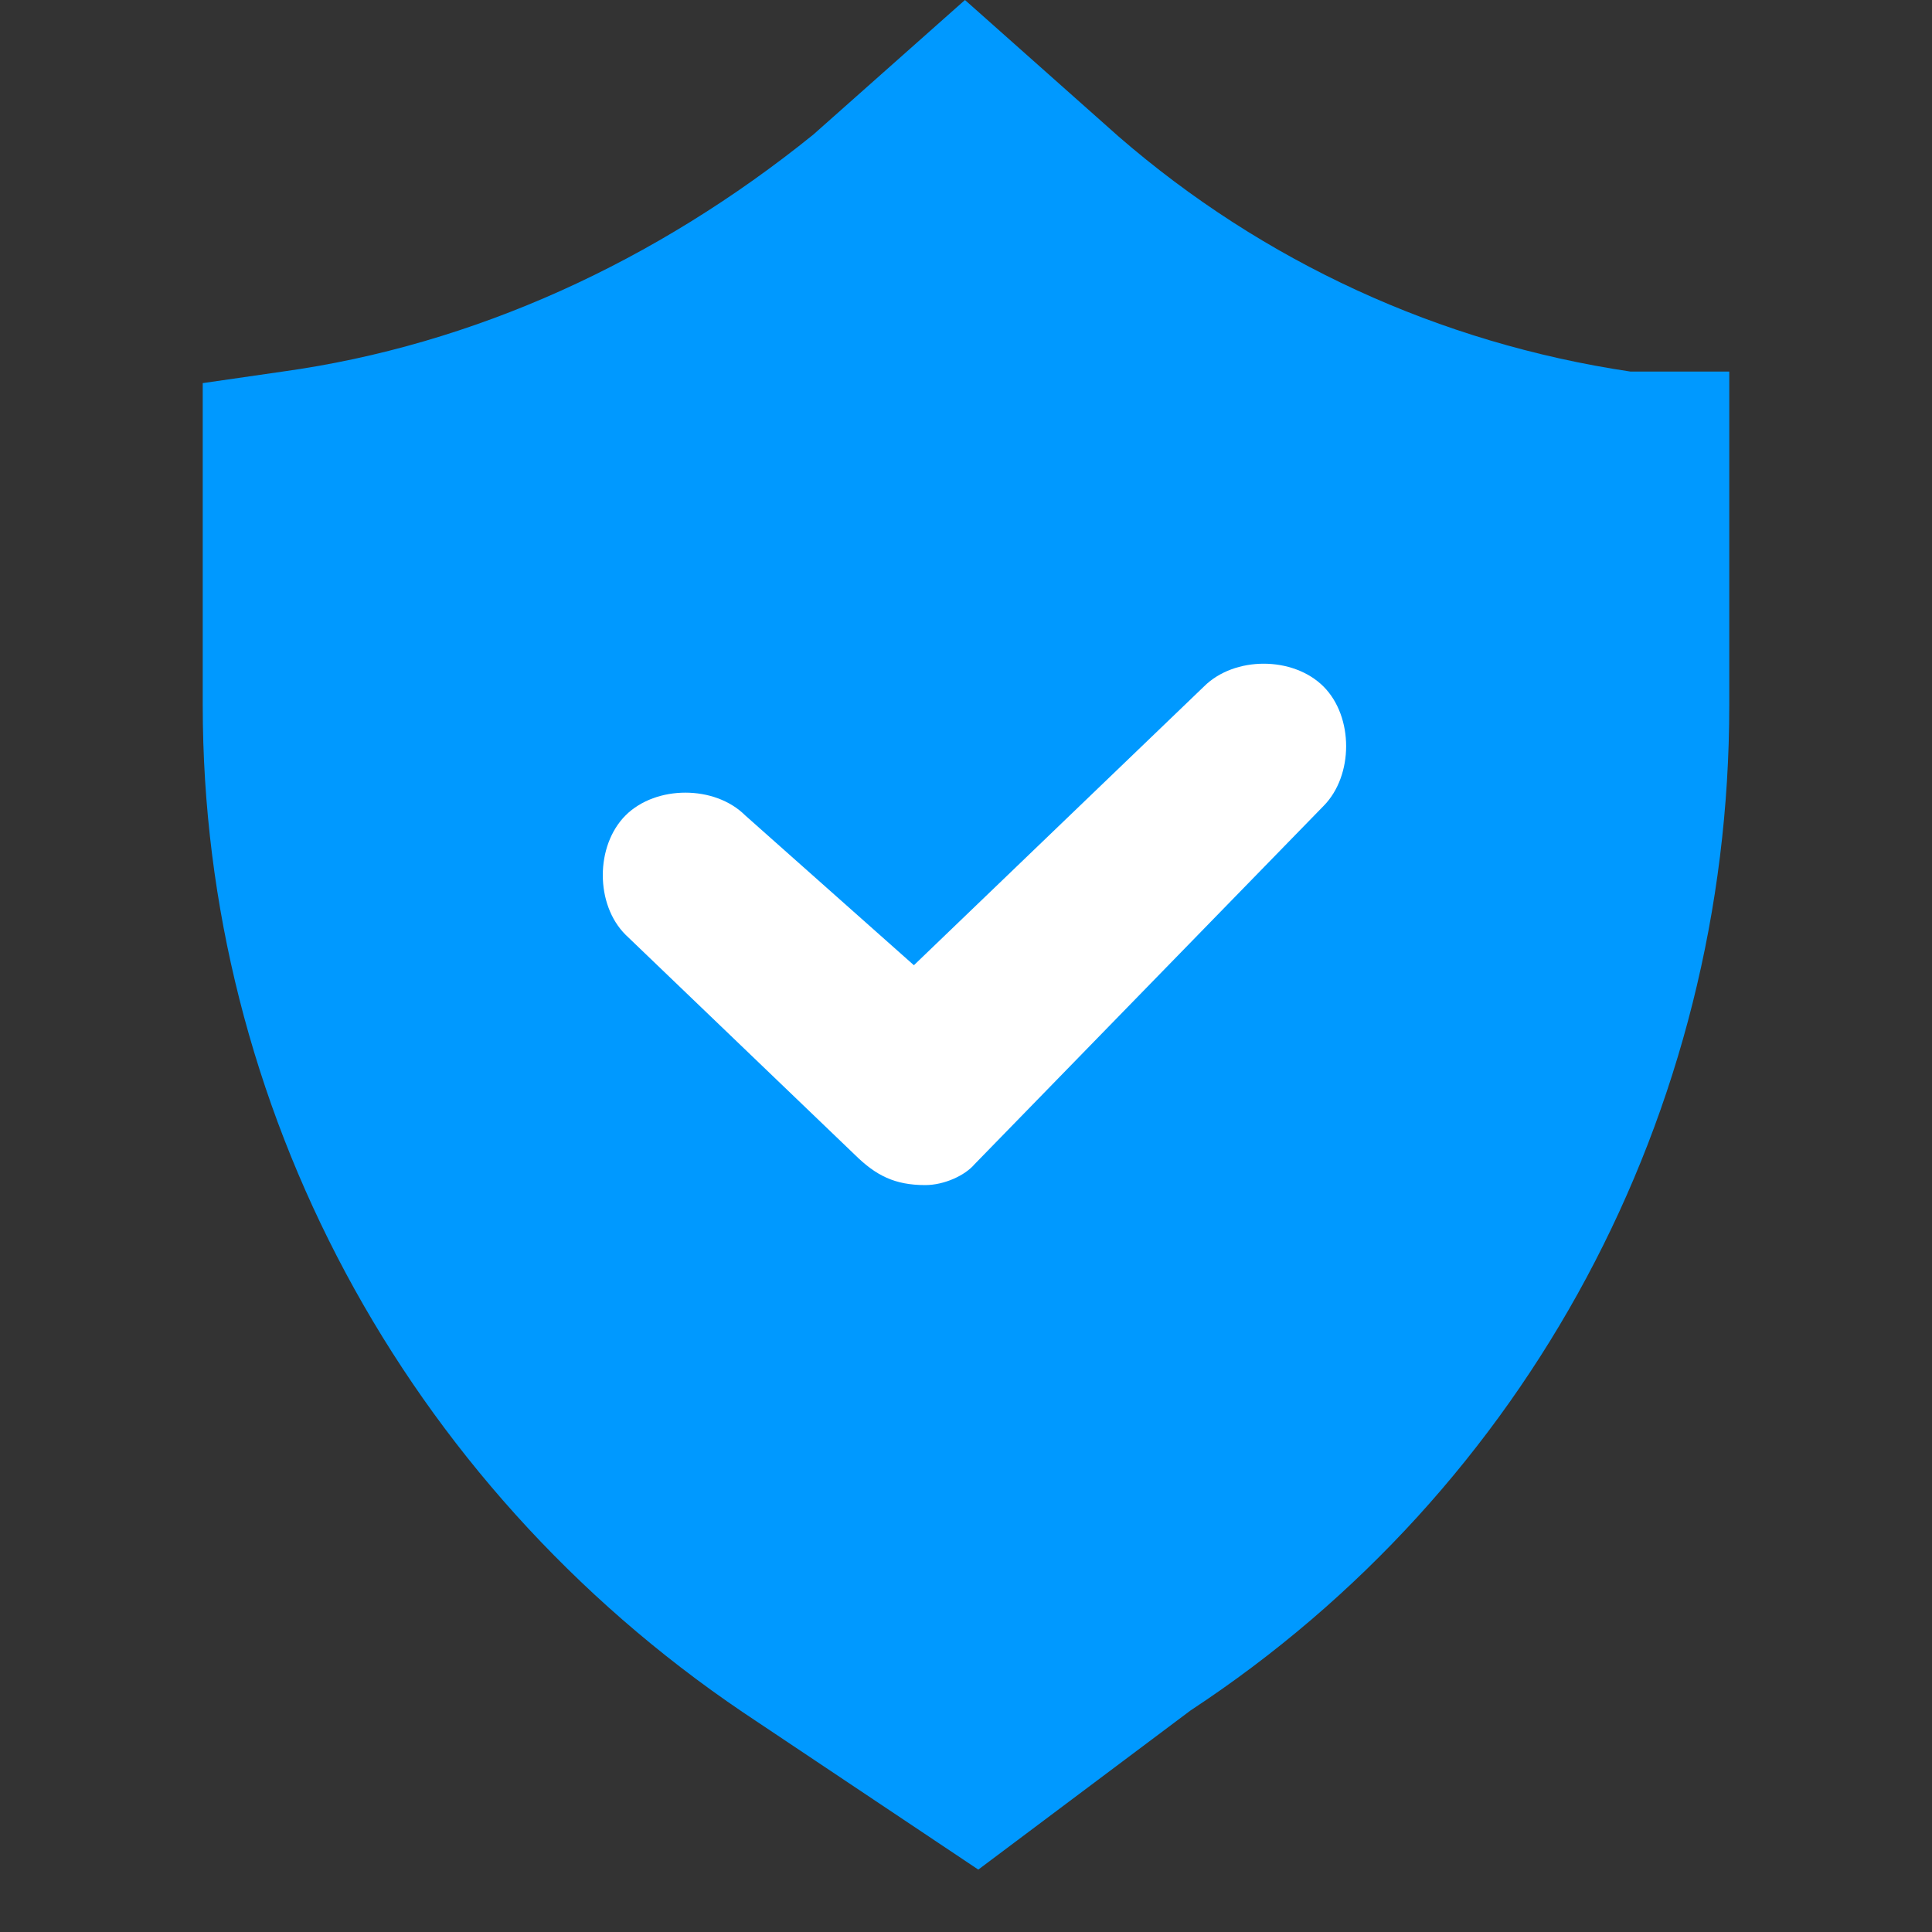
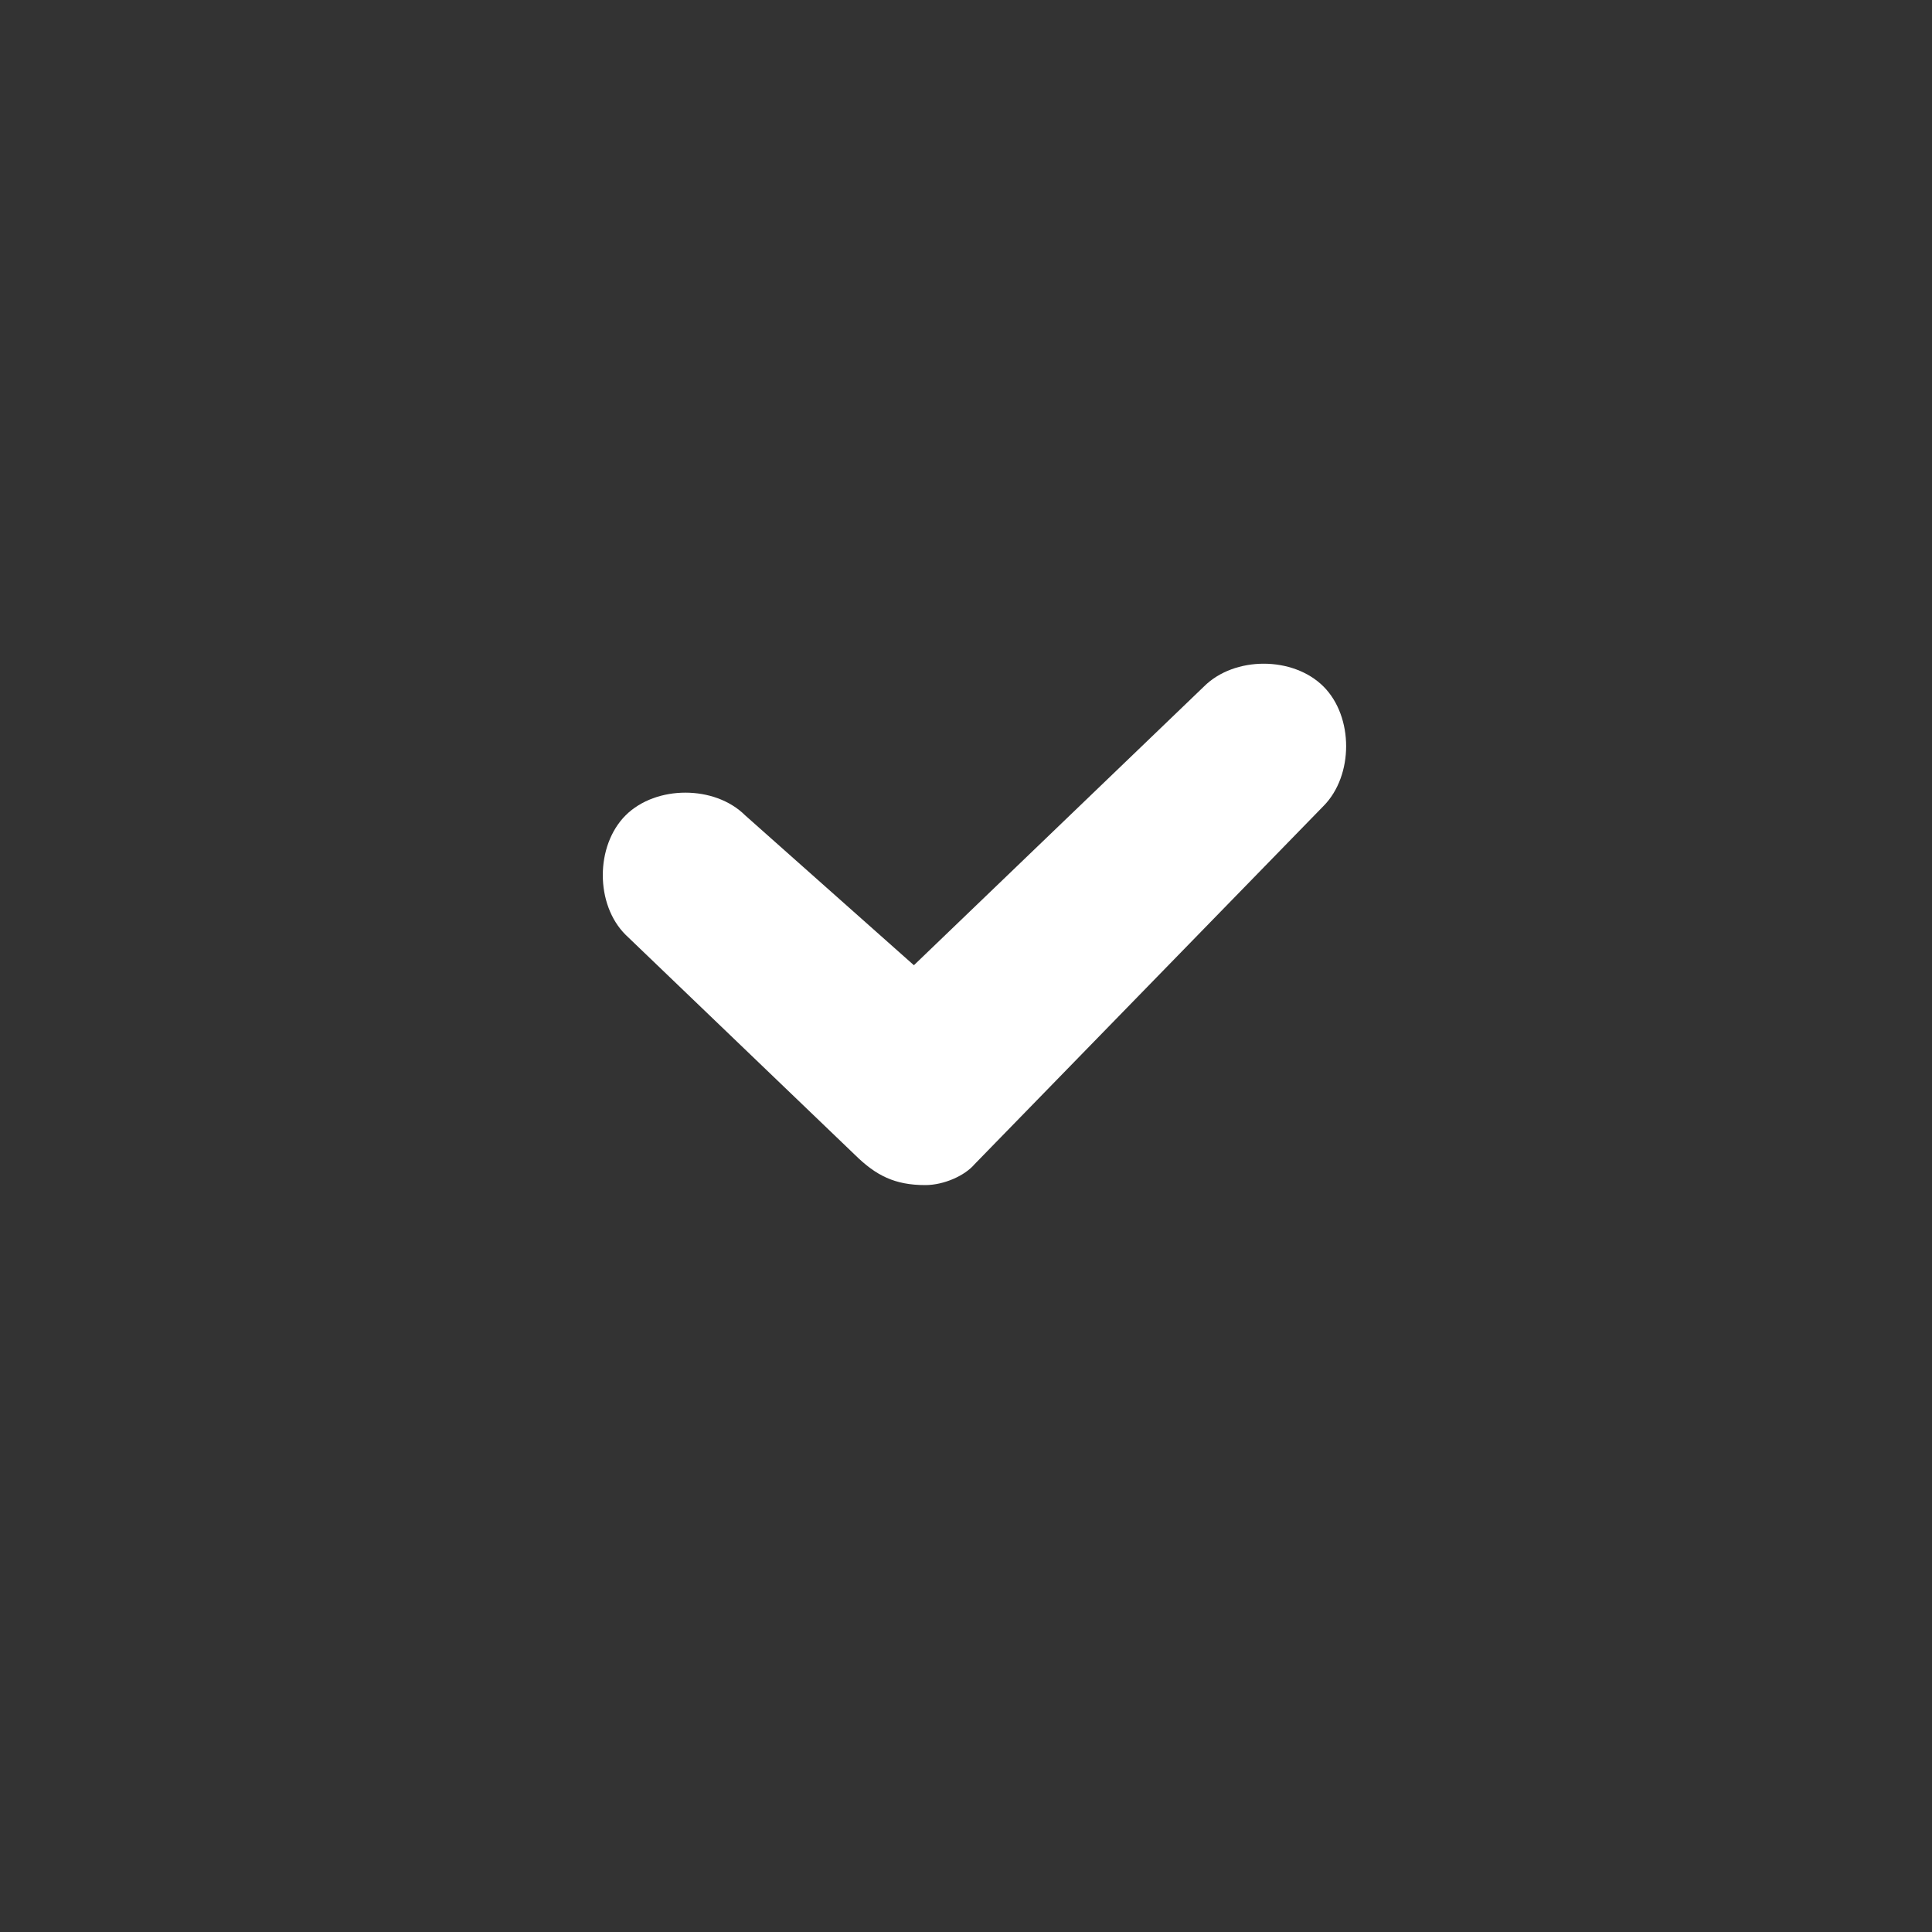
<svg xmlns="http://www.w3.org/2000/svg" width="40" zoomAndPan="magnify" viewBox="0 0 30 30" height="40" preserveAspectRatio="xMidYMid meet" version="1.2">
  <rect x="0" y="0" width="30" height="30" fill="#333333" stroke="none" />
  <defs>
    <clipPath id="ad591a8357">
-       <path d="M 3.113 0 L 27 0 L 27 29.031 L 3.113 29.031 Z M 3.113 0 " />
-     </clipPath>
+       </clipPath>
  </defs>
  <g id="d89b3c862e">
-     <path style=" stroke:none;fill-rule:nonzero;fill:#0099ff;fill-opacity:1;" d="M 15.133 27.234 L 12.336 25.383 C 7.535 22.113 4.59 16.695 4.59 10.953 L 4.59 7.242 C 7.859 6.773 10.953 5.387 13.57 3.211 L 14.957 1.973 L 16.34 3.211 C 18.812 5.387 21.906 6.773 25.172 7.242 L 25.32 7.242 L 25.32 10.953 C 25.32 16.695 22.523 22.113 17.578 25.383 Z M 15.133 27.234 " />
    <g clip-rule="nonzero" clip-path="url(#ad591a8357)">
-       <path style=" stroke:none;fill-rule:nonzero;fill:#0099ff;fill-opacity:1;" d="M 11.539 26.59 C 6.27 23.027 3.148 17.168 3.148 10.953 L 3.148 5.949 L 4.387 5.77 C 7.359 5.359 10.188 4.062 12.629 2.09 L 14.984 0 L 17.371 2.121 C 19.609 4.062 22.348 5.328 25.32 5.77 L 26.852 5.77 L 26.852 10.953 C 26.852 17.285 23.73 23.113 18.488 26.559 L 15.191 29.031 Z M 11.539 26.59 " />
+       <path style=" stroke:none;fill-rule:nonzero;fill:#0099ff;fill-opacity:1;" d="M 11.539 26.59 C 6.27 23.027 3.148 17.168 3.148 10.953 L 3.148 5.949 L 4.387 5.77 C 7.359 5.359 10.188 4.062 12.629 2.09 L 14.984 0 L 17.371 2.121 C 19.609 4.062 22.348 5.328 25.32 5.77 L 26.852 10.953 C 26.852 17.285 23.73 23.113 18.488 26.559 L 15.191 29.031 Z M 11.539 26.59 " />
    </g>
-     <path style=" stroke:none;fill-rule:nonzero;fill:#0099ff;fill-opacity:1;" d="M 15.133 27.234 L 12.336 25.383 C 7.535 22.113 4.59 16.695 4.59 10.953 L 4.59 7.242 C 7.859 6.773 10.953 5.387 13.57 3.211 L 14.957 1.973 L 16.34 3.211 C 18.812 5.387 21.906 6.773 25.172 7.242 L 25.32 7.242 L 25.32 10.953 C 25.32 16.695 22.523 22.113 17.578 25.383 Z M 15.133 27.234 " />
    <path style=" stroke:none;fill-rule:nonzero;fill:#ffffff;fill-opacity:1;" d="M 14.367 18.402 C 14.367 18.402 14.219 18.402 14.367 18.402 C 13.895 18.402 13.602 18.254 13.277 17.934 L 9.715 14.516 C 9.242 14.047 9.242 13.133 9.715 12.66 C 10.188 12.191 11.098 12.191 11.57 12.66 L 14.191 14.988 L 18.695 10.66 C 19.168 10.188 20.078 10.188 20.551 10.66 C 21.02 11.129 21.02 12.043 20.551 12.516 L 15.133 18.078 C 14.984 18.254 14.66 18.402 14.367 18.402 Z M 14.367 18.402 " />
  </g>
</svg>